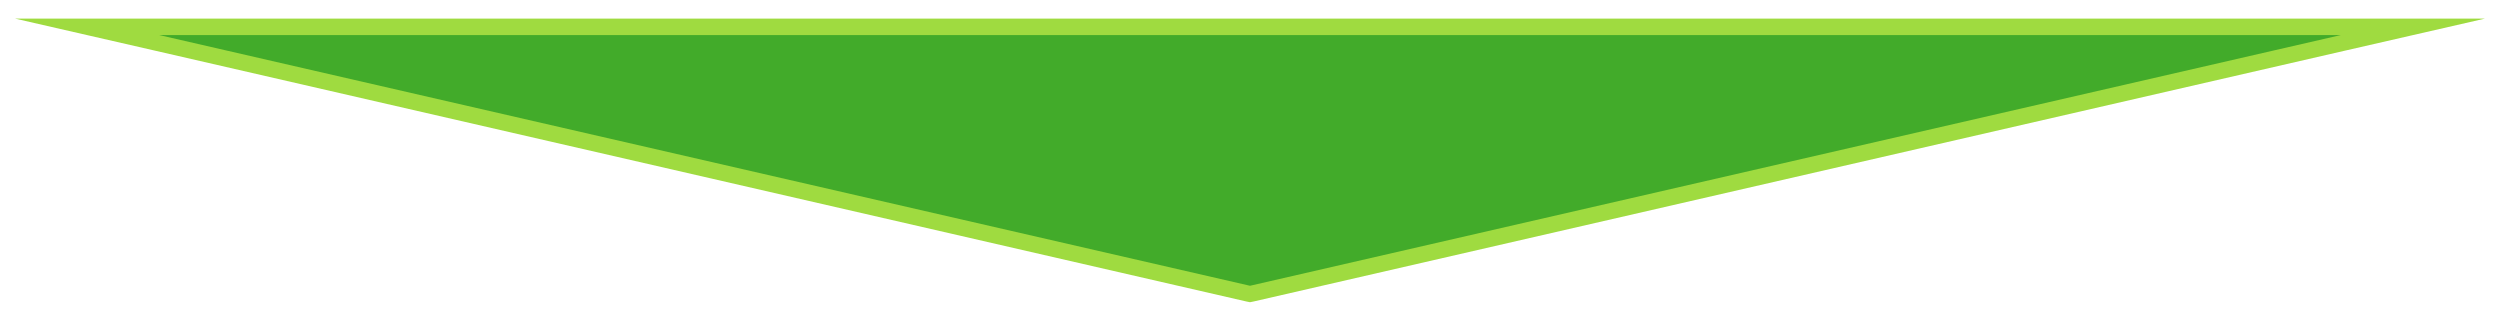
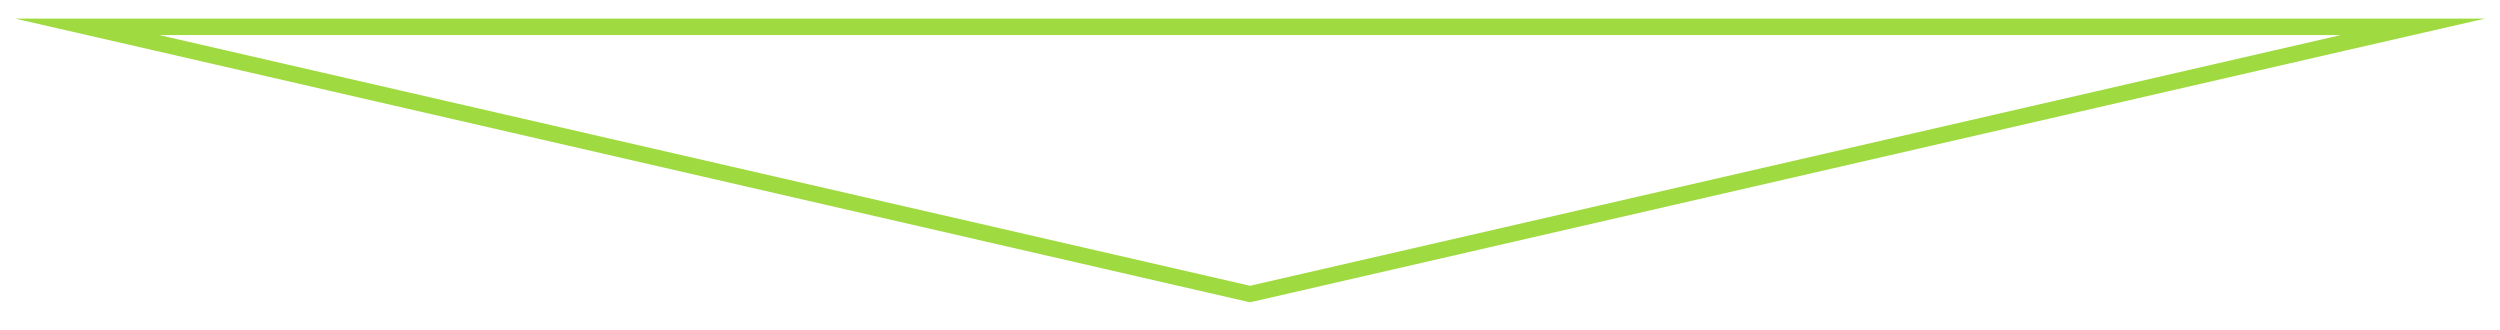
<svg xmlns="http://www.w3.org/2000/svg" version="1.1" id="WhatsApp_Logo" x="0px" y="0px" width="699px" height="92.2px" viewBox="0 0 699 92.2" style="enable-background:new 0 0 699 92.2;" xml:space="preserve">
  <style type="text/css">
	.st0{fill-rule:evenodd;clip-rule:evenodd;fill:#42AB2A;}
	.st1{fill:#9FDB40;}
</style>
  <title>whatsapp_logo</title>
  <g>
-     <polygon class="st0" points="24.3,7.5 674.7,7.5 349.5,82.2  " />
-     <path class="st1" d="M654.5,9.8L654.5,9.8 M654.5,9.8l-305,70.1L44.5,9.8H654.5 M694.8,5.2h-40.3H44.5H4.2l39.3,9l305,70.1l1,0.2   l1-0.2l305-70.1L694.8,5.2L694.8,5.2z M654.5,5.2L654.5,5.2L654.5,5.2L654.5,5.2z M654.5,14.3L654.5,14.3L654.5,14.3L654.5,14.3z" />
+     <path class="st1" d="M654.5,9.8L654.5,9.8 M654.5,9.8l-305,70.1L44.5,9.8H654.5 M694.8,5.2h-40.3H44.5H4.2l39.3,9l305,70.1l1,0.2   l1-0.2l305-70.1L694.8,5.2L694.8,5.2z L654.5,5.2L654.5,5.2L654.5,5.2z M654.5,14.3L654.5,14.3L654.5,14.3L654.5,14.3z" />
  </g>
</svg>